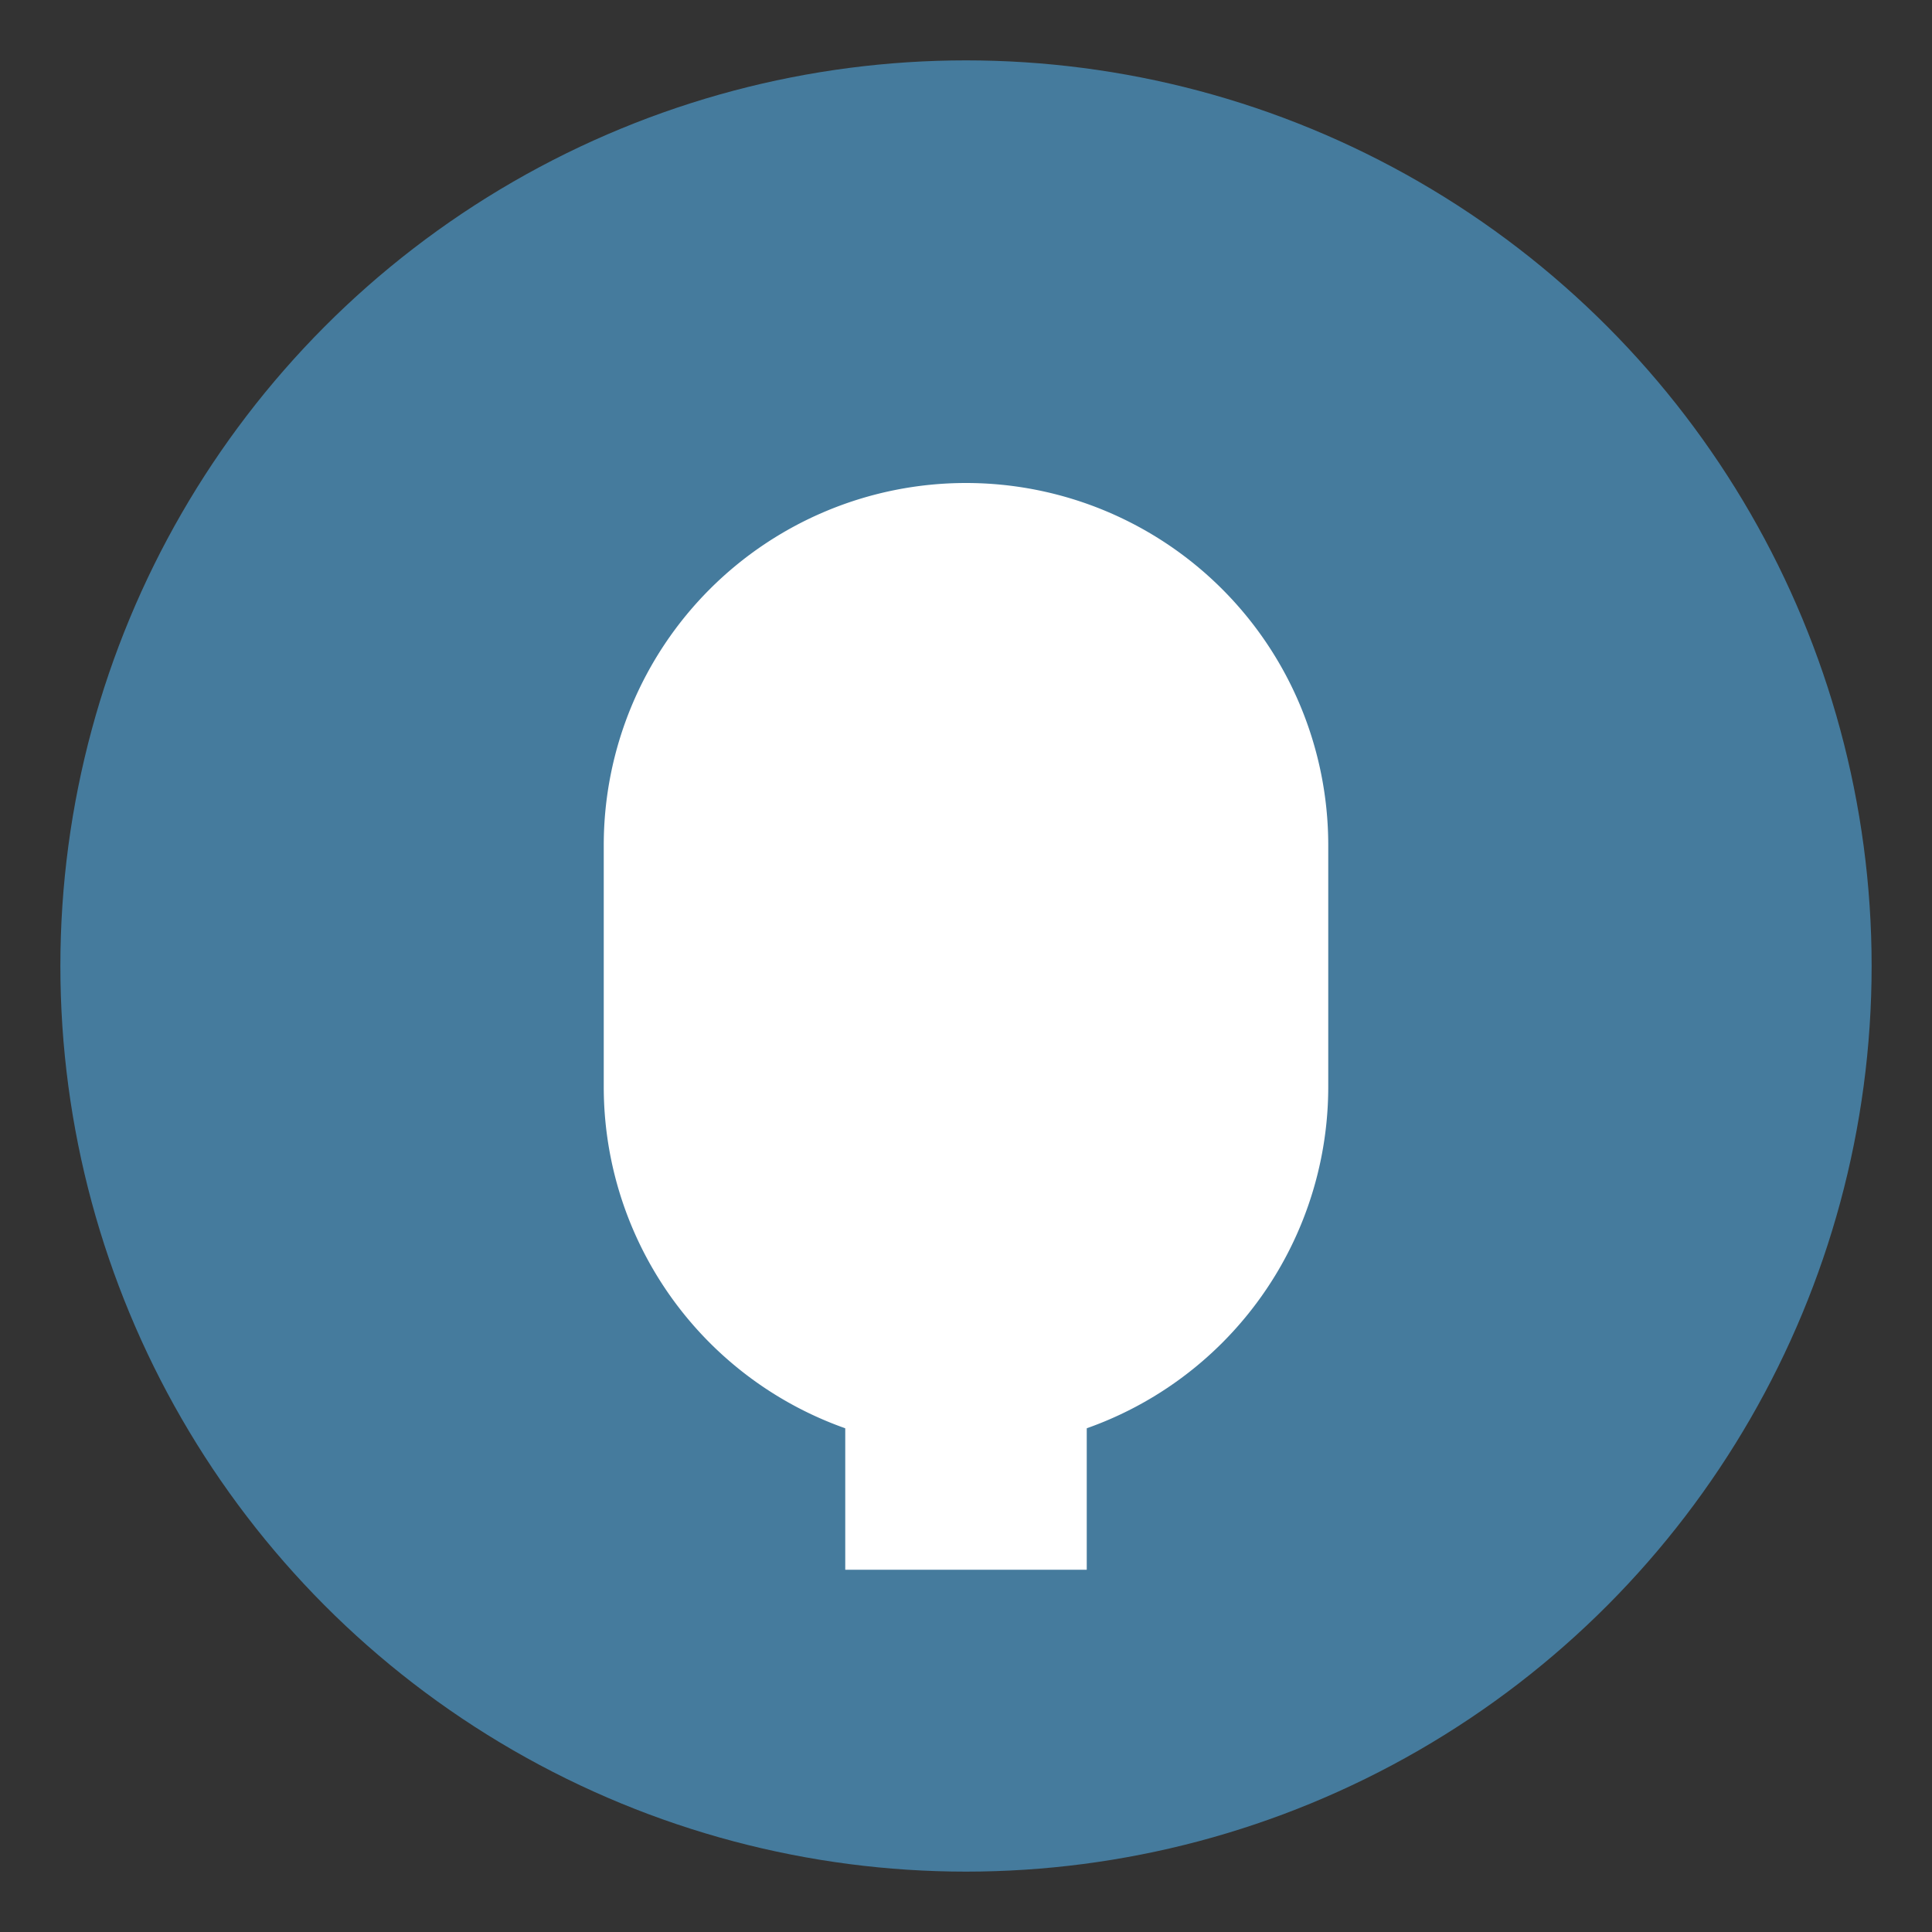
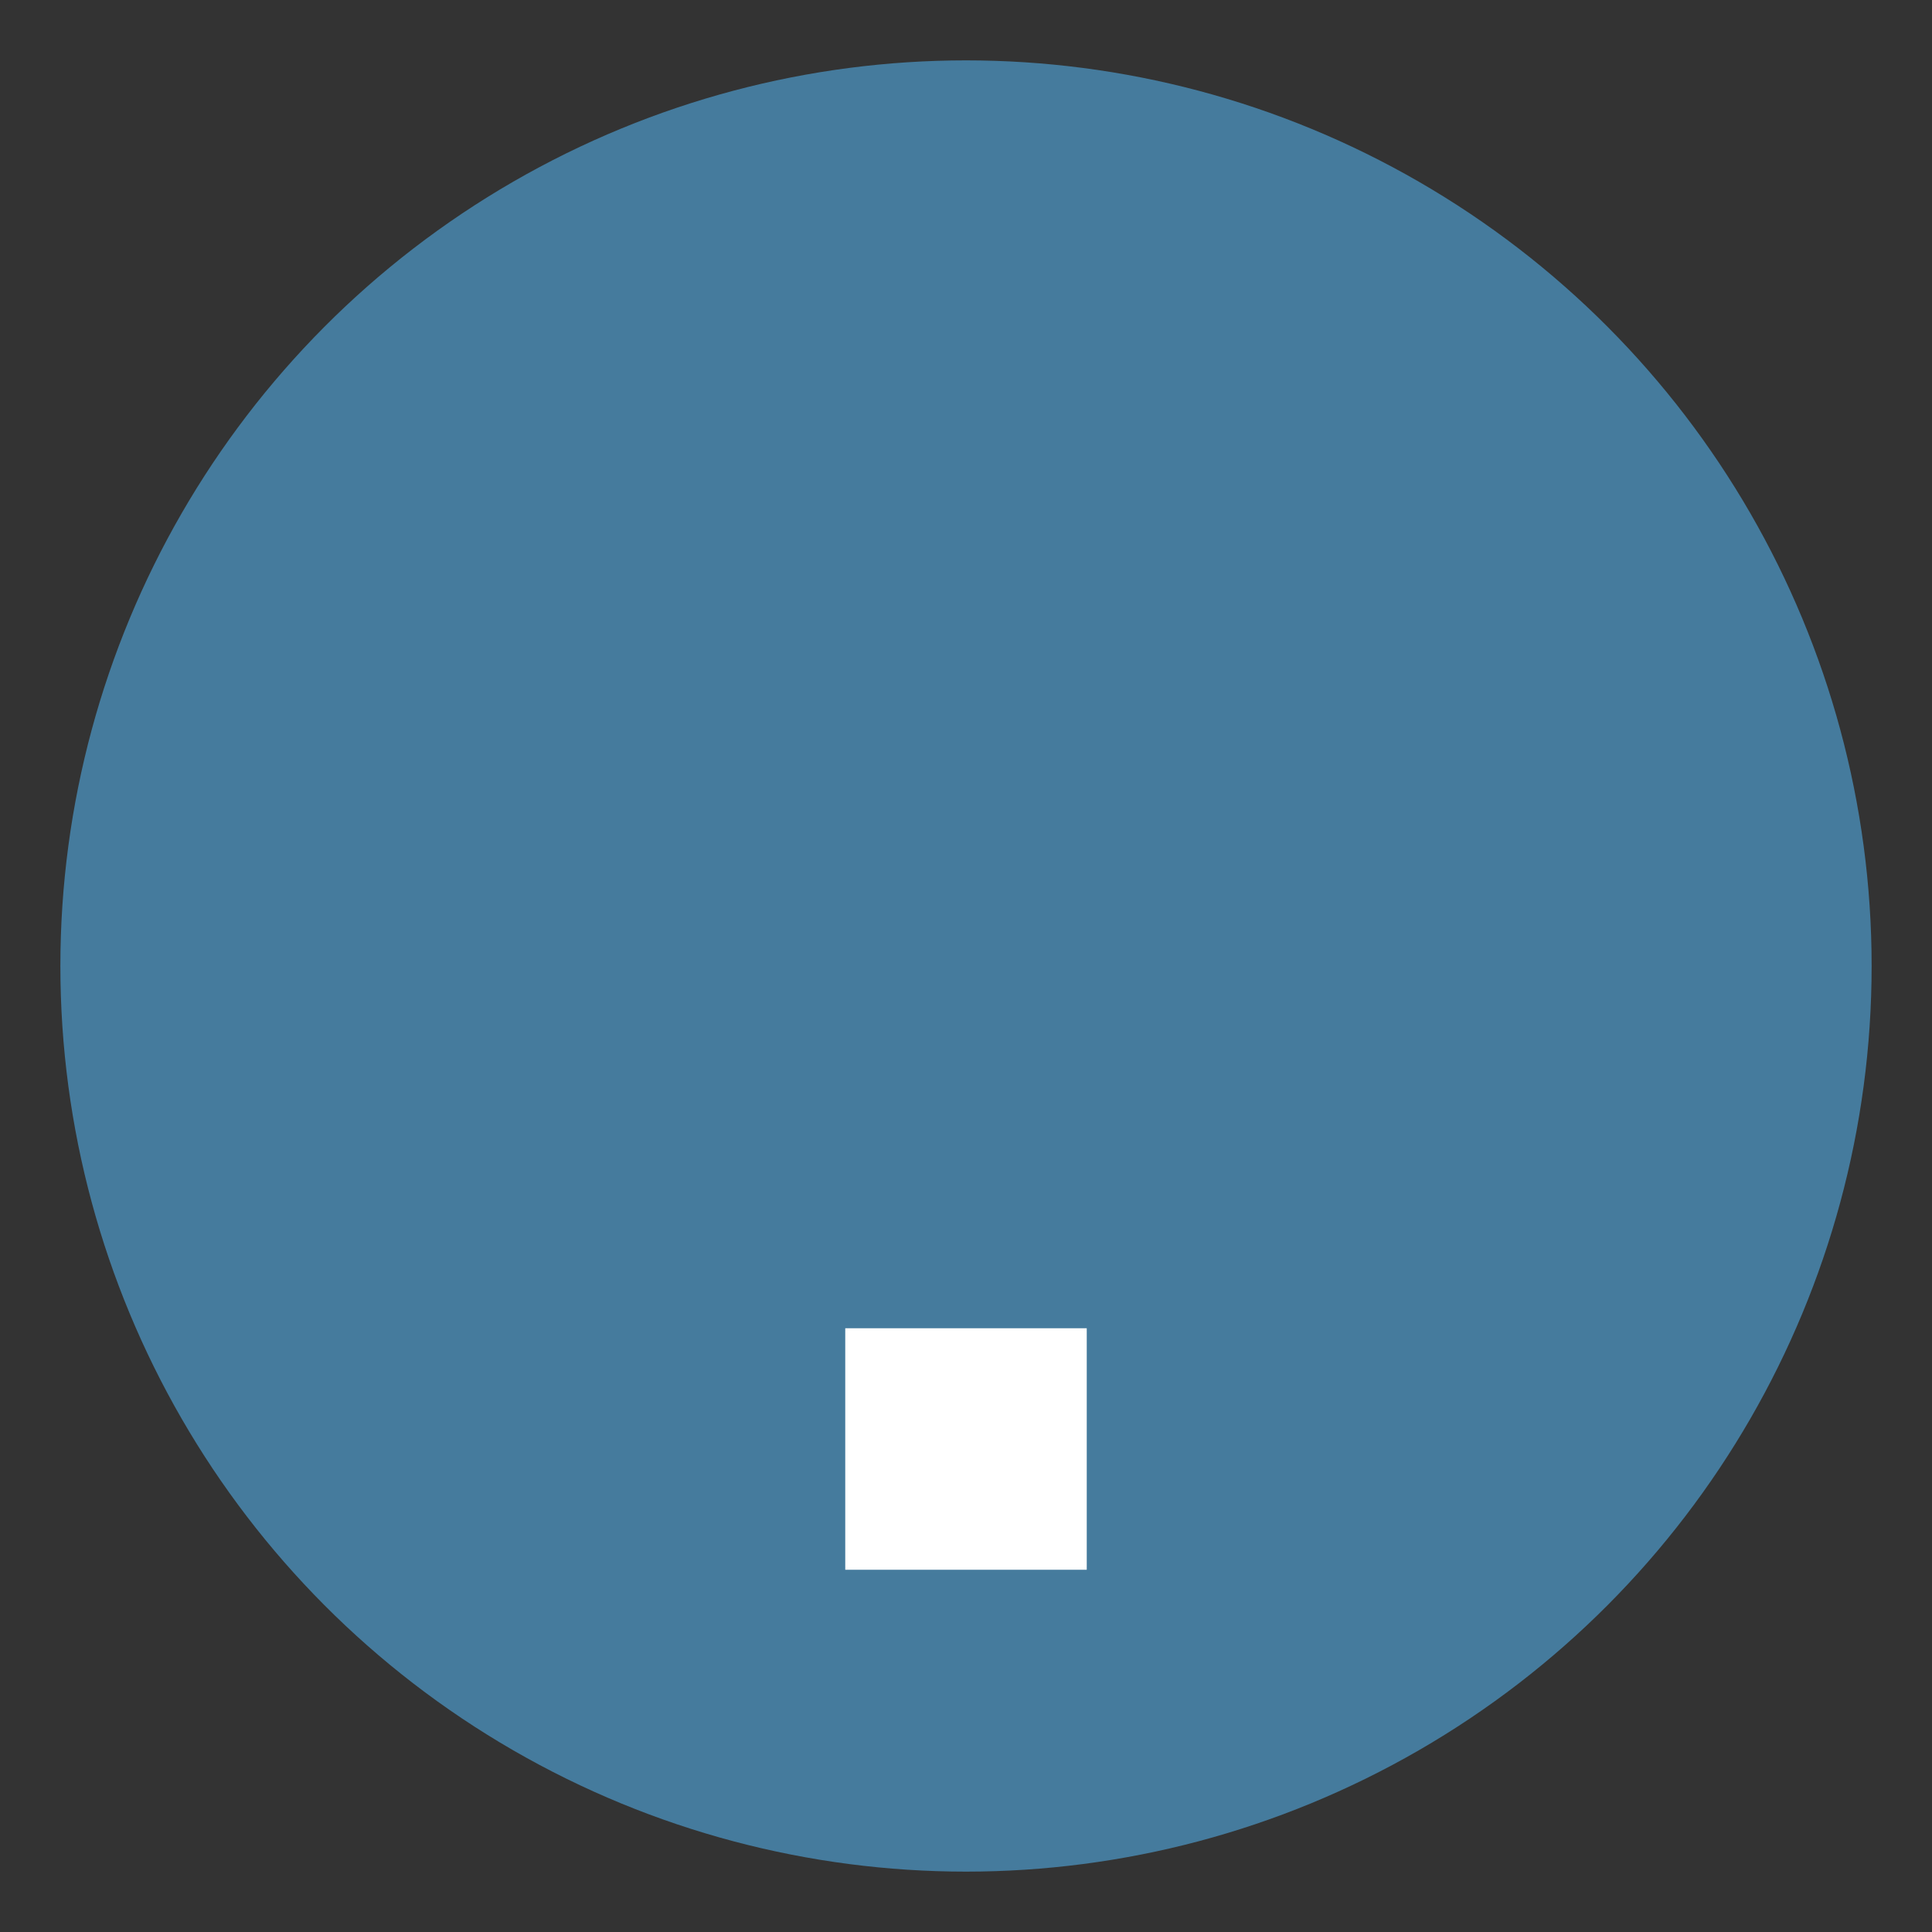
<svg xmlns="http://www.w3.org/2000/svg" width="64" height="64" viewBox="0 0 64 64">
  <rect x="0" y="0" width="64" height="64" fill="#333333" stroke="none" />
  <circle cx="32" cy="32" r="30" fill="#457b9d" />
-   <path d="M20 28a12 12 0 0124 0v8a12 12 0 01-24 0v-8z" fill="white" />
  <rect x="28" y="44" width="8" height="8" fill="white" />
</svg>